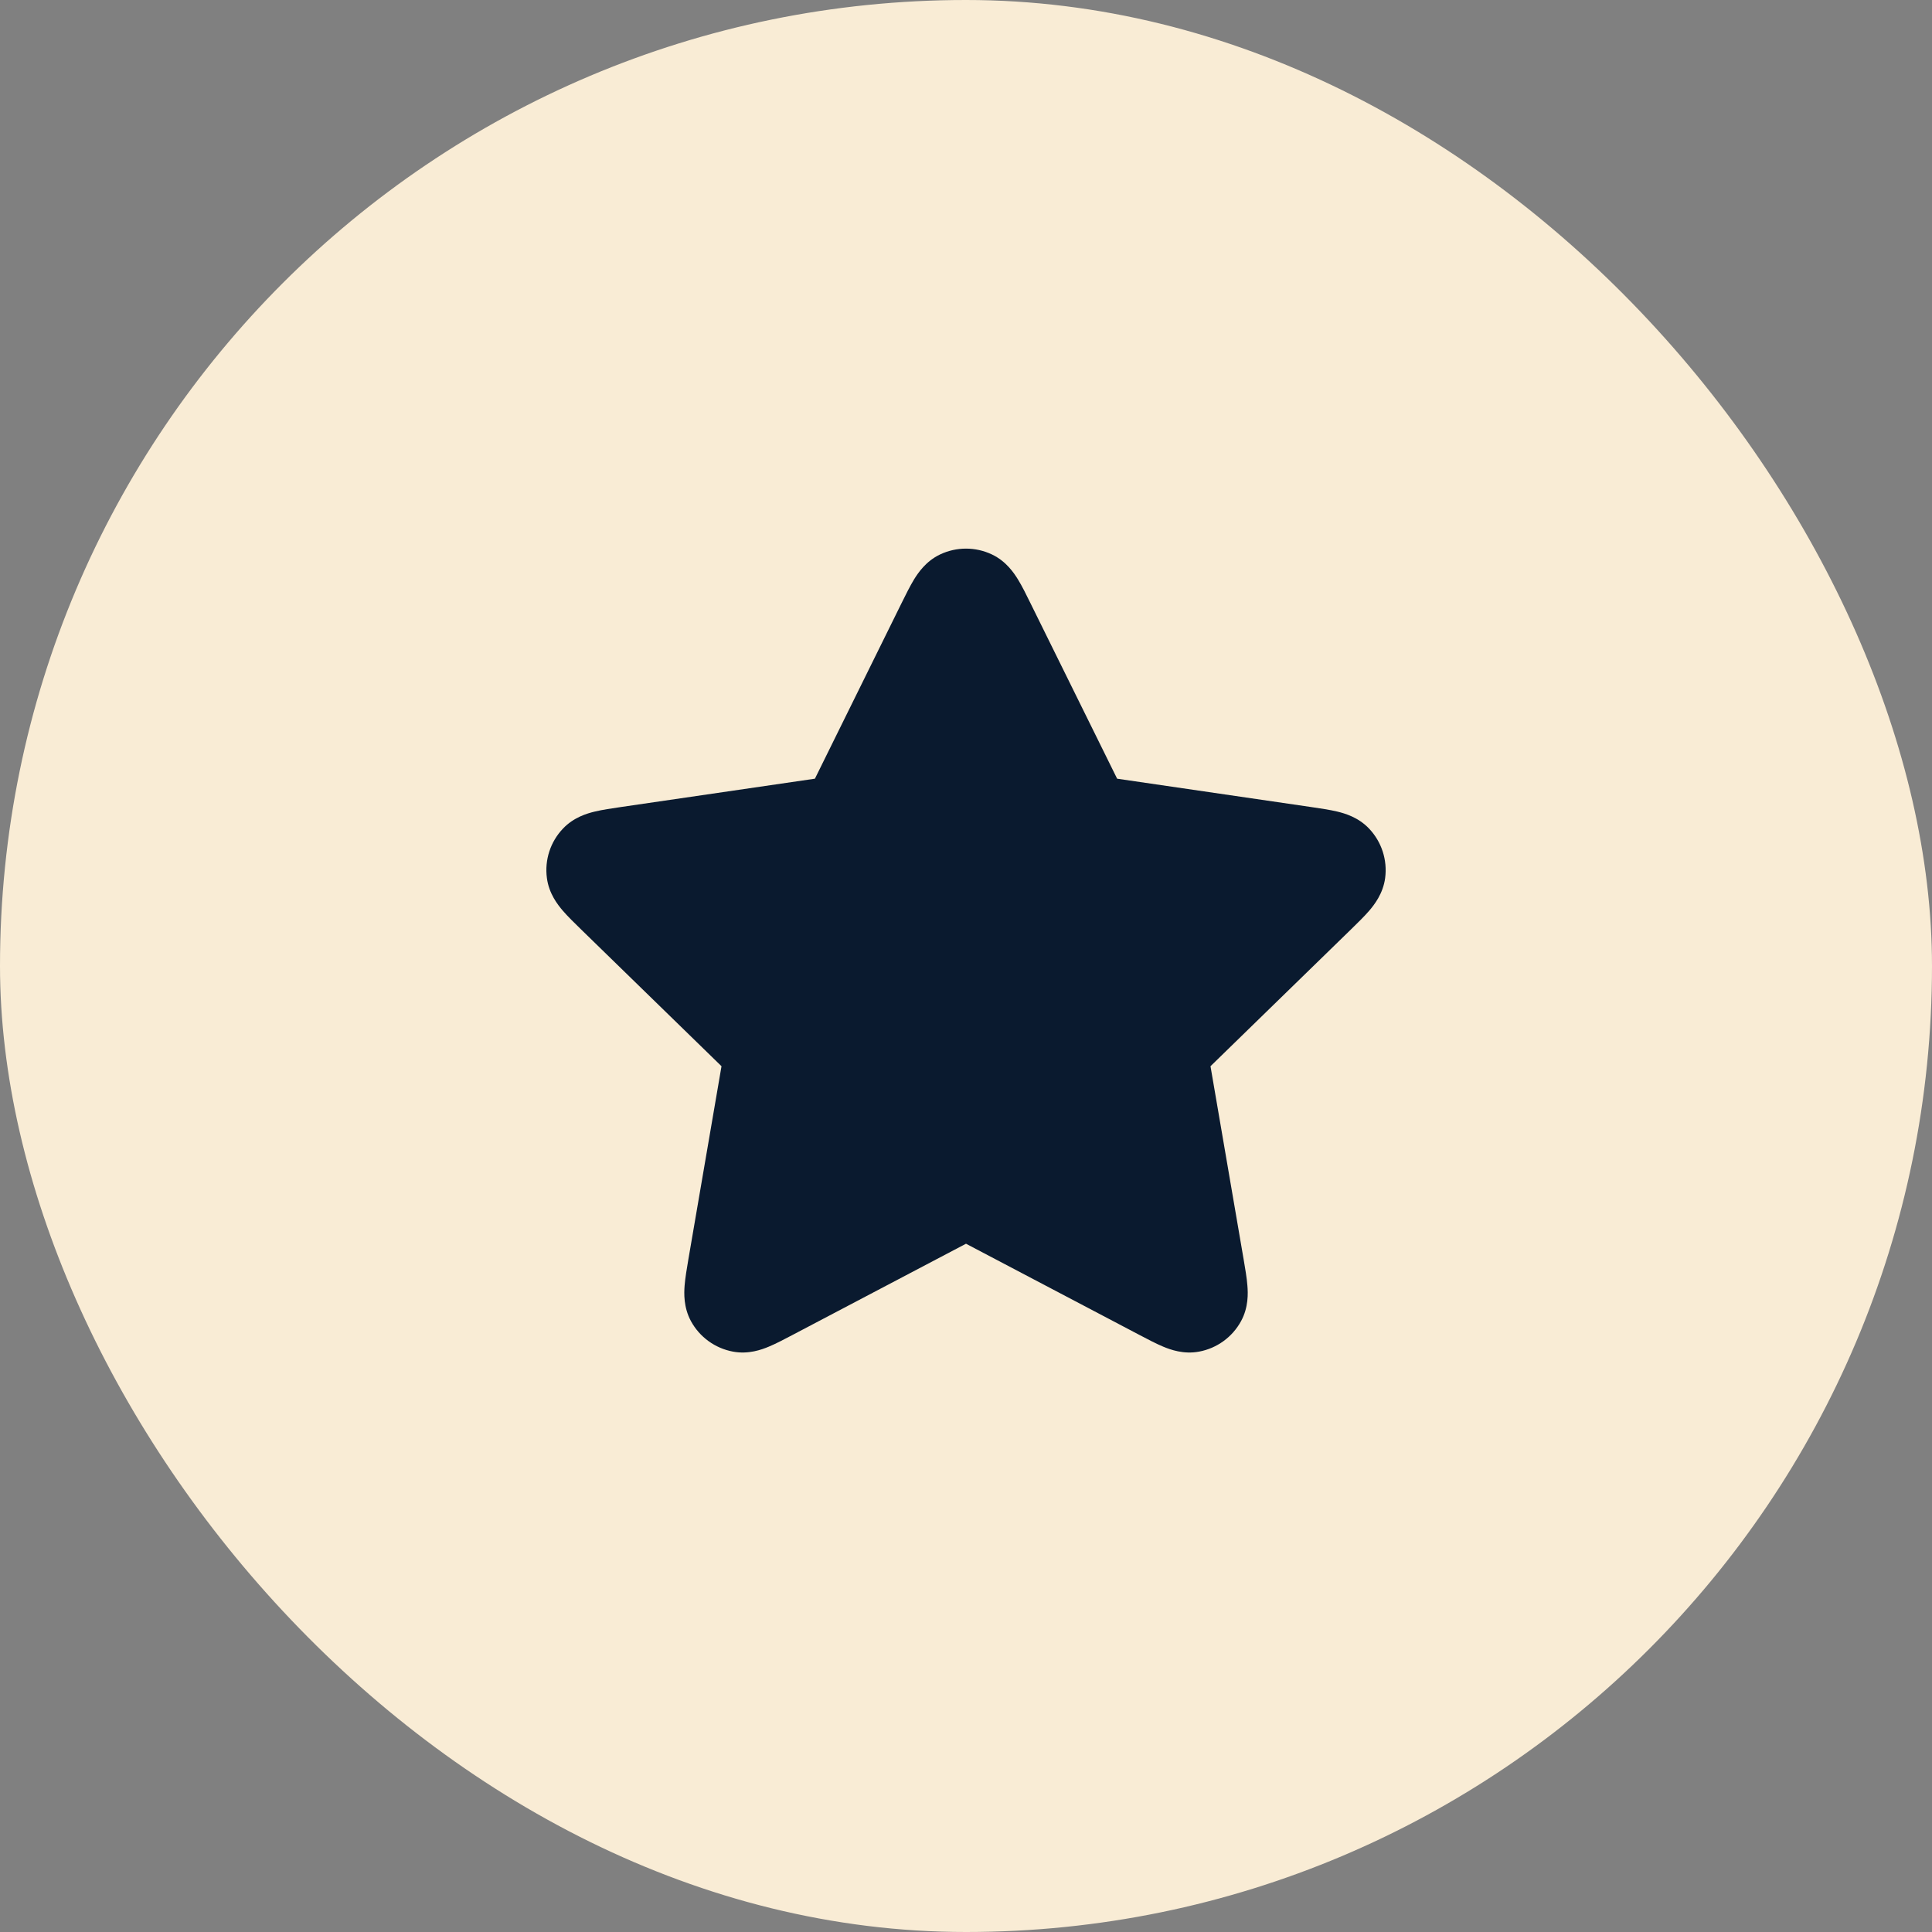
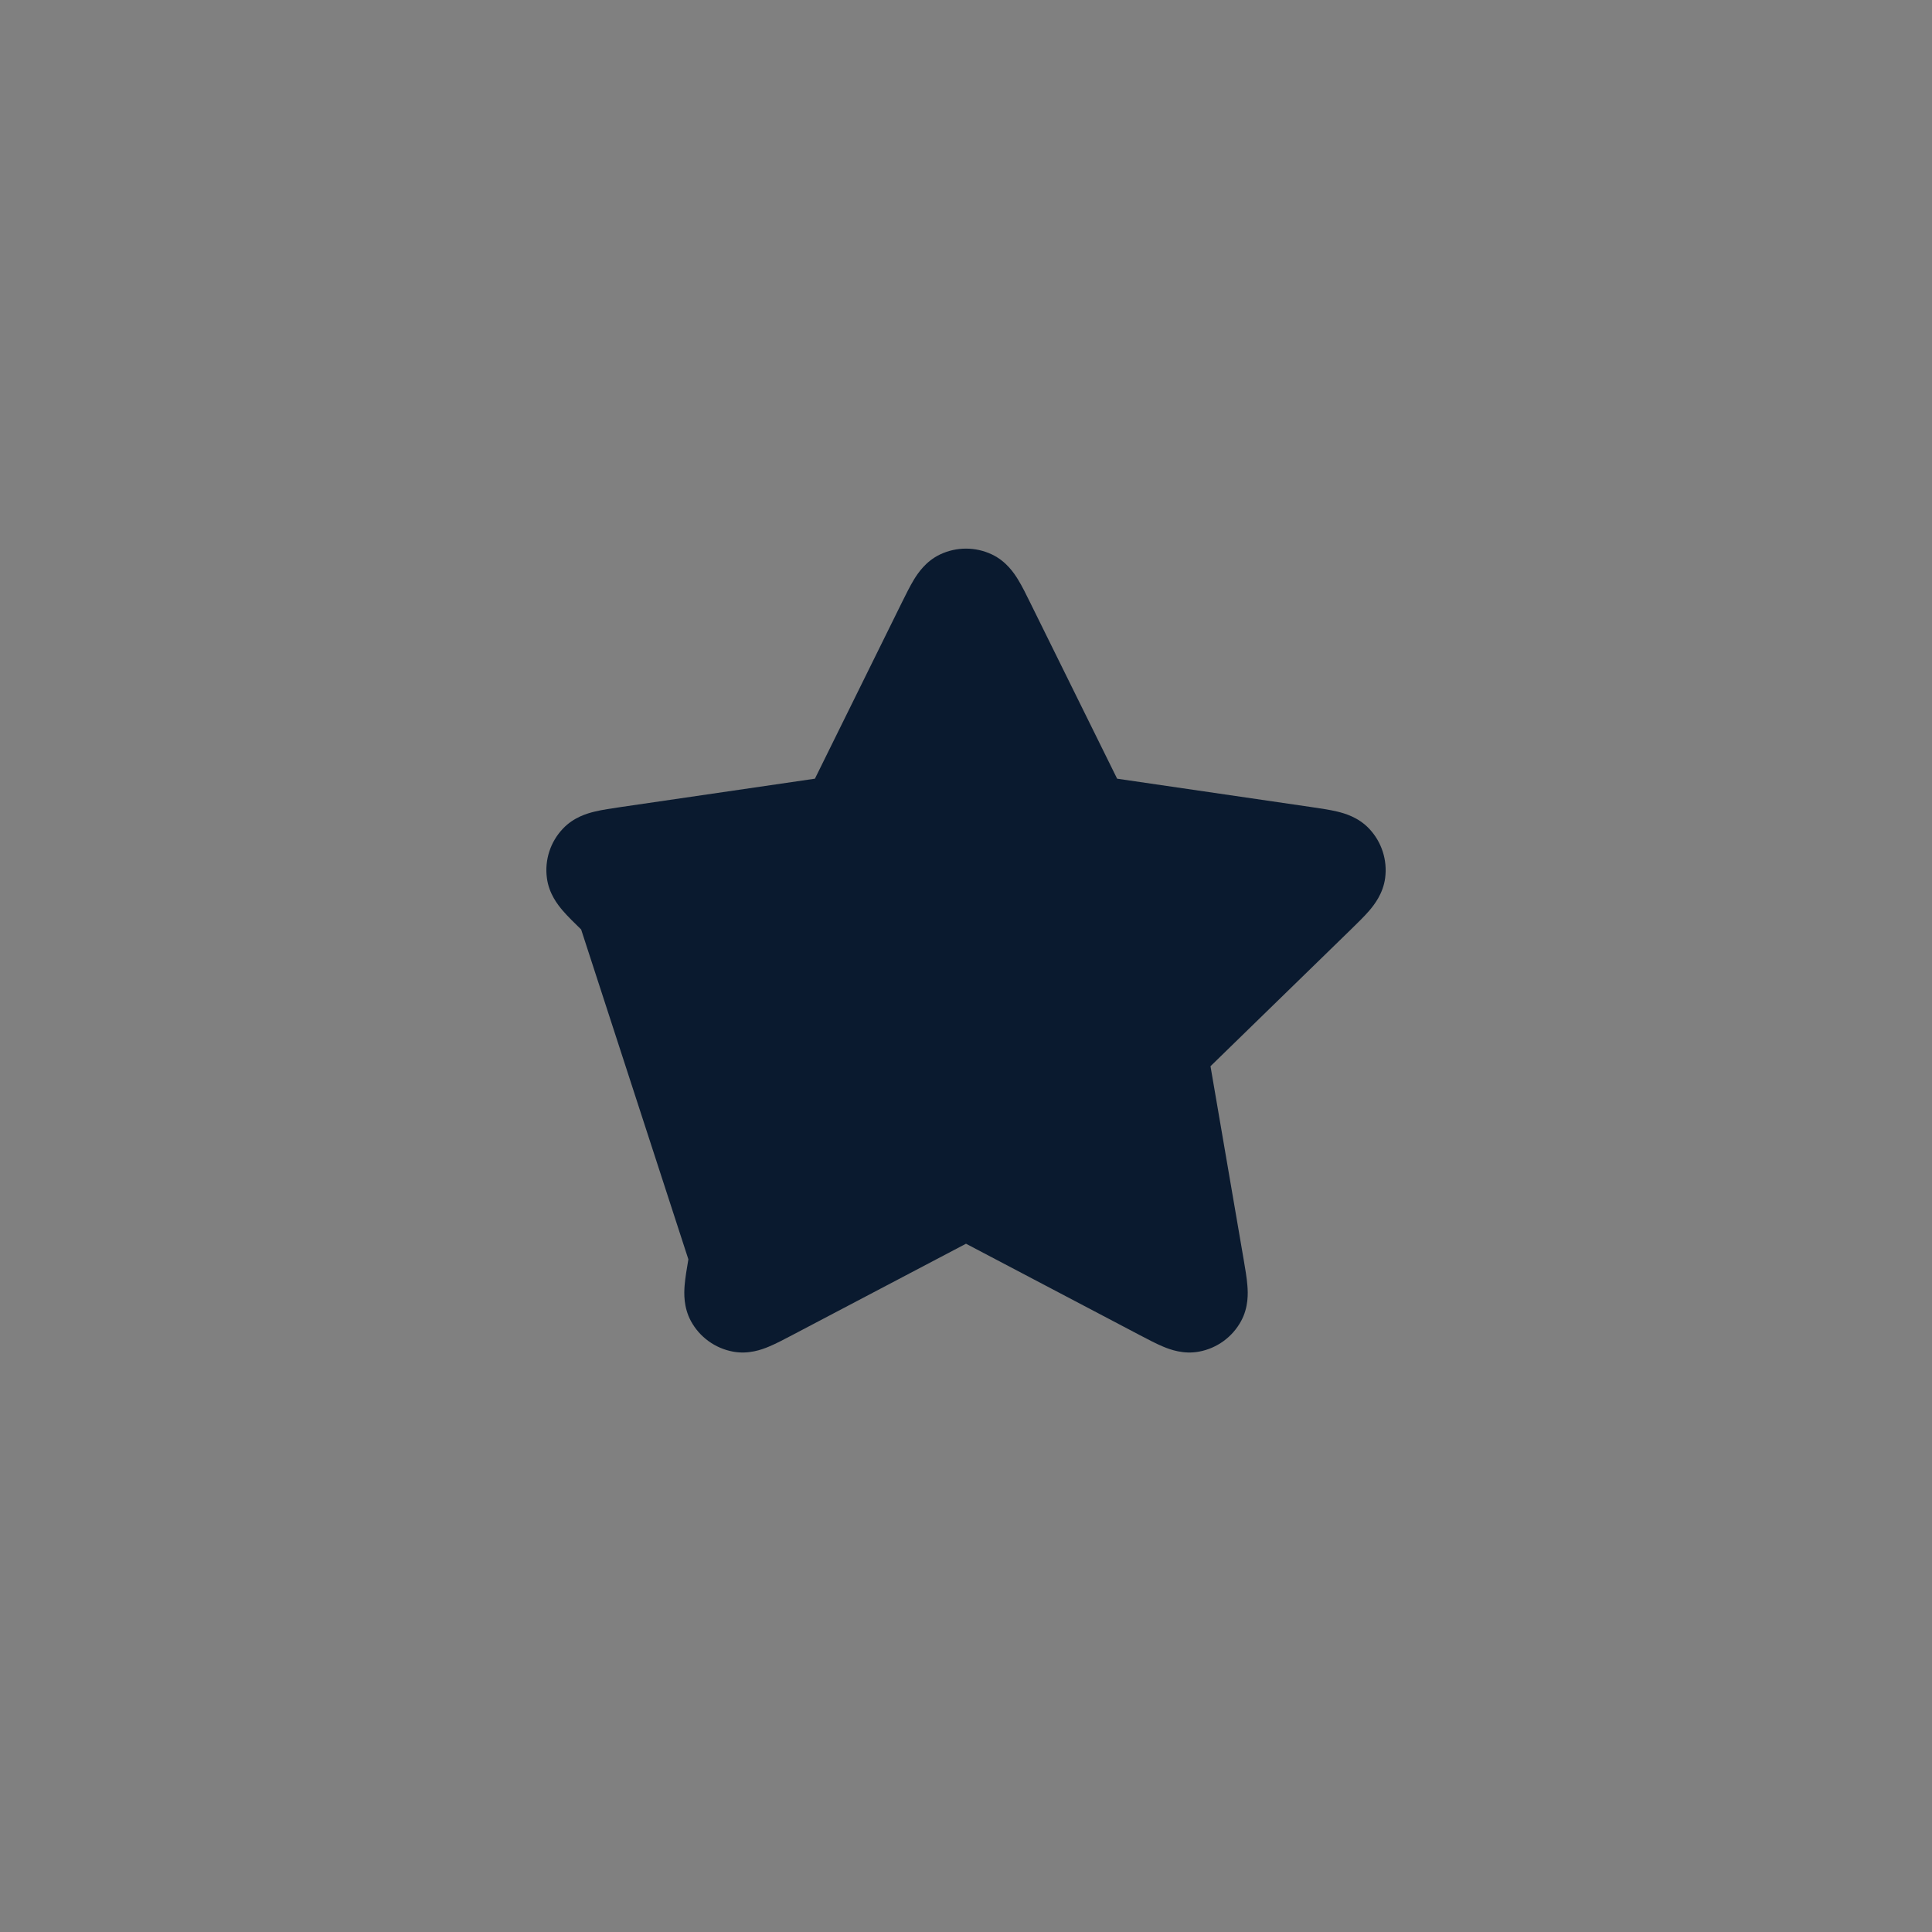
<svg xmlns="http://www.w3.org/2000/svg" width="40" height="40" viewBox="0 0 40 40" fill="none">
  <rect x="0" y="0" width="40" height="40" fill="#808080" stroke="none" />
-   <rect width="40" height="40" rx="20" fill="#F9ECD5" />
-   <path d="M20.538 11.48C20.198 11.318 19.802 11.318 19.462 11.48C19.168 11.62 19.006 11.864 18.924 11.997C18.84 12.135 18.753 12.311 18.668 12.483L16.872 16.122L12.853 16.709C12.664 16.737 12.47 16.765 12.313 16.803C12.16 16.84 11.879 16.919 11.655 17.156C11.395 17.429 11.273 17.805 11.323 18.179C11.365 18.502 11.547 18.731 11.649 18.851C11.754 18.974 11.895 19.11 12.032 19.244L14.938 22.075L14.252 26.073C14.22 26.262 14.187 26.455 14.174 26.617C14.162 26.773 14.15 27.065 14.305 27.352C14.485 27.683 14.805 27.915 15.176 27.984C15.496 28.044 15.771 27.942 15.915 27.882C16.065 27.82 16.239 27.728 16.408 27.639L20 25.75L23.592 27.639C23.762 27.728 23.935 27.82 24.085 27.882C24.23 27.942 24.504 28.044 24.825 27.984C25.195 27.915 25.515 27.683 25.695 27.352C25.851 27.065 25.839 26.773 25.826 26.617C25.814 26.455 25.78 26.262 25.748 26.073L25.062 22.075L27.969 19.244C28.106 19.11 28.246 18.974 28.352 18.851C28.453 18.731 28.635 18.502 28.678 18.179C28.727 17.805 28.605 17.429 28.346 17.156C28.122 16.919 27.84 16.84 27.688 16.803C27.53 16.765 27.336 16.737 27.147 16.709L23.129 16.122L21.332 12.483C21.248 12.311 21.161 12.135 21.076 11.997C20.994 11.864 20.832 11.62 20.538 11.48Z" fill="#0A1A2F" />
+   <path d="M20.538 11.48C20.198 11.318 19.802 11.318 19.462 11.48C19.168 11.62 19.006 11.864 18.924 11.997C18.84 12.135 18.753 12.311 18.668 12.483L16.872 16.122L12.853 16.709C12.664 16.737 12.47 16.765 12.313 16.803C12.16 16.84 11.879 16.919 11.655 17.156C11.395 17.429 11.273 17.805 11.323 18.179C11.365 18.502 11.547 18.731 11.649 18.851C11.754 18.974 11.895 19.11 12.032 19.244L14.252 26.073C14.22 26.262 14.187 26.455 14.174 26.617C14.162 26.773 14.15 27.065 14.305 27.352C14.485 27.683 14.805 27.915 15.176 27.984C15.496 28.044 15.771 27.942 15.915 27.882C16.065 27.82 16.239 27.728 16.408 27.639L20 25.75L23.592 27.639C23.762 27.728 23.935 27.82 24.085 27.882C24.23 27.942 24.504 28.044 24.825 27.984C25.195 27.915 25.515 27.683 25.695 27.352C25.851 27.065 25.839 26.773 25.826 26.617C25.814 26.455 25.78 26.262 25.748 26.073L25.062 22.075L27.969 19.244C28.106 19.11 28.246 18.974 28.352 18.851C28.453 18.731 28.635 18.502 28.678 18.179C28.727 17.805 28.605 17.429 28.346 17.156C28.122 16.919 27.84 16.84 27.688 16.803C27.53 16.765 27.336 16.737 27.147 16.709L23.129 16.122L21.332 12.483C21.248 12.311 21.161 12.135 21.076 11.997C20.994 11.864 20.832 11.62 20.538 11.48Z" fill="#0A1A2F" />
</svg>